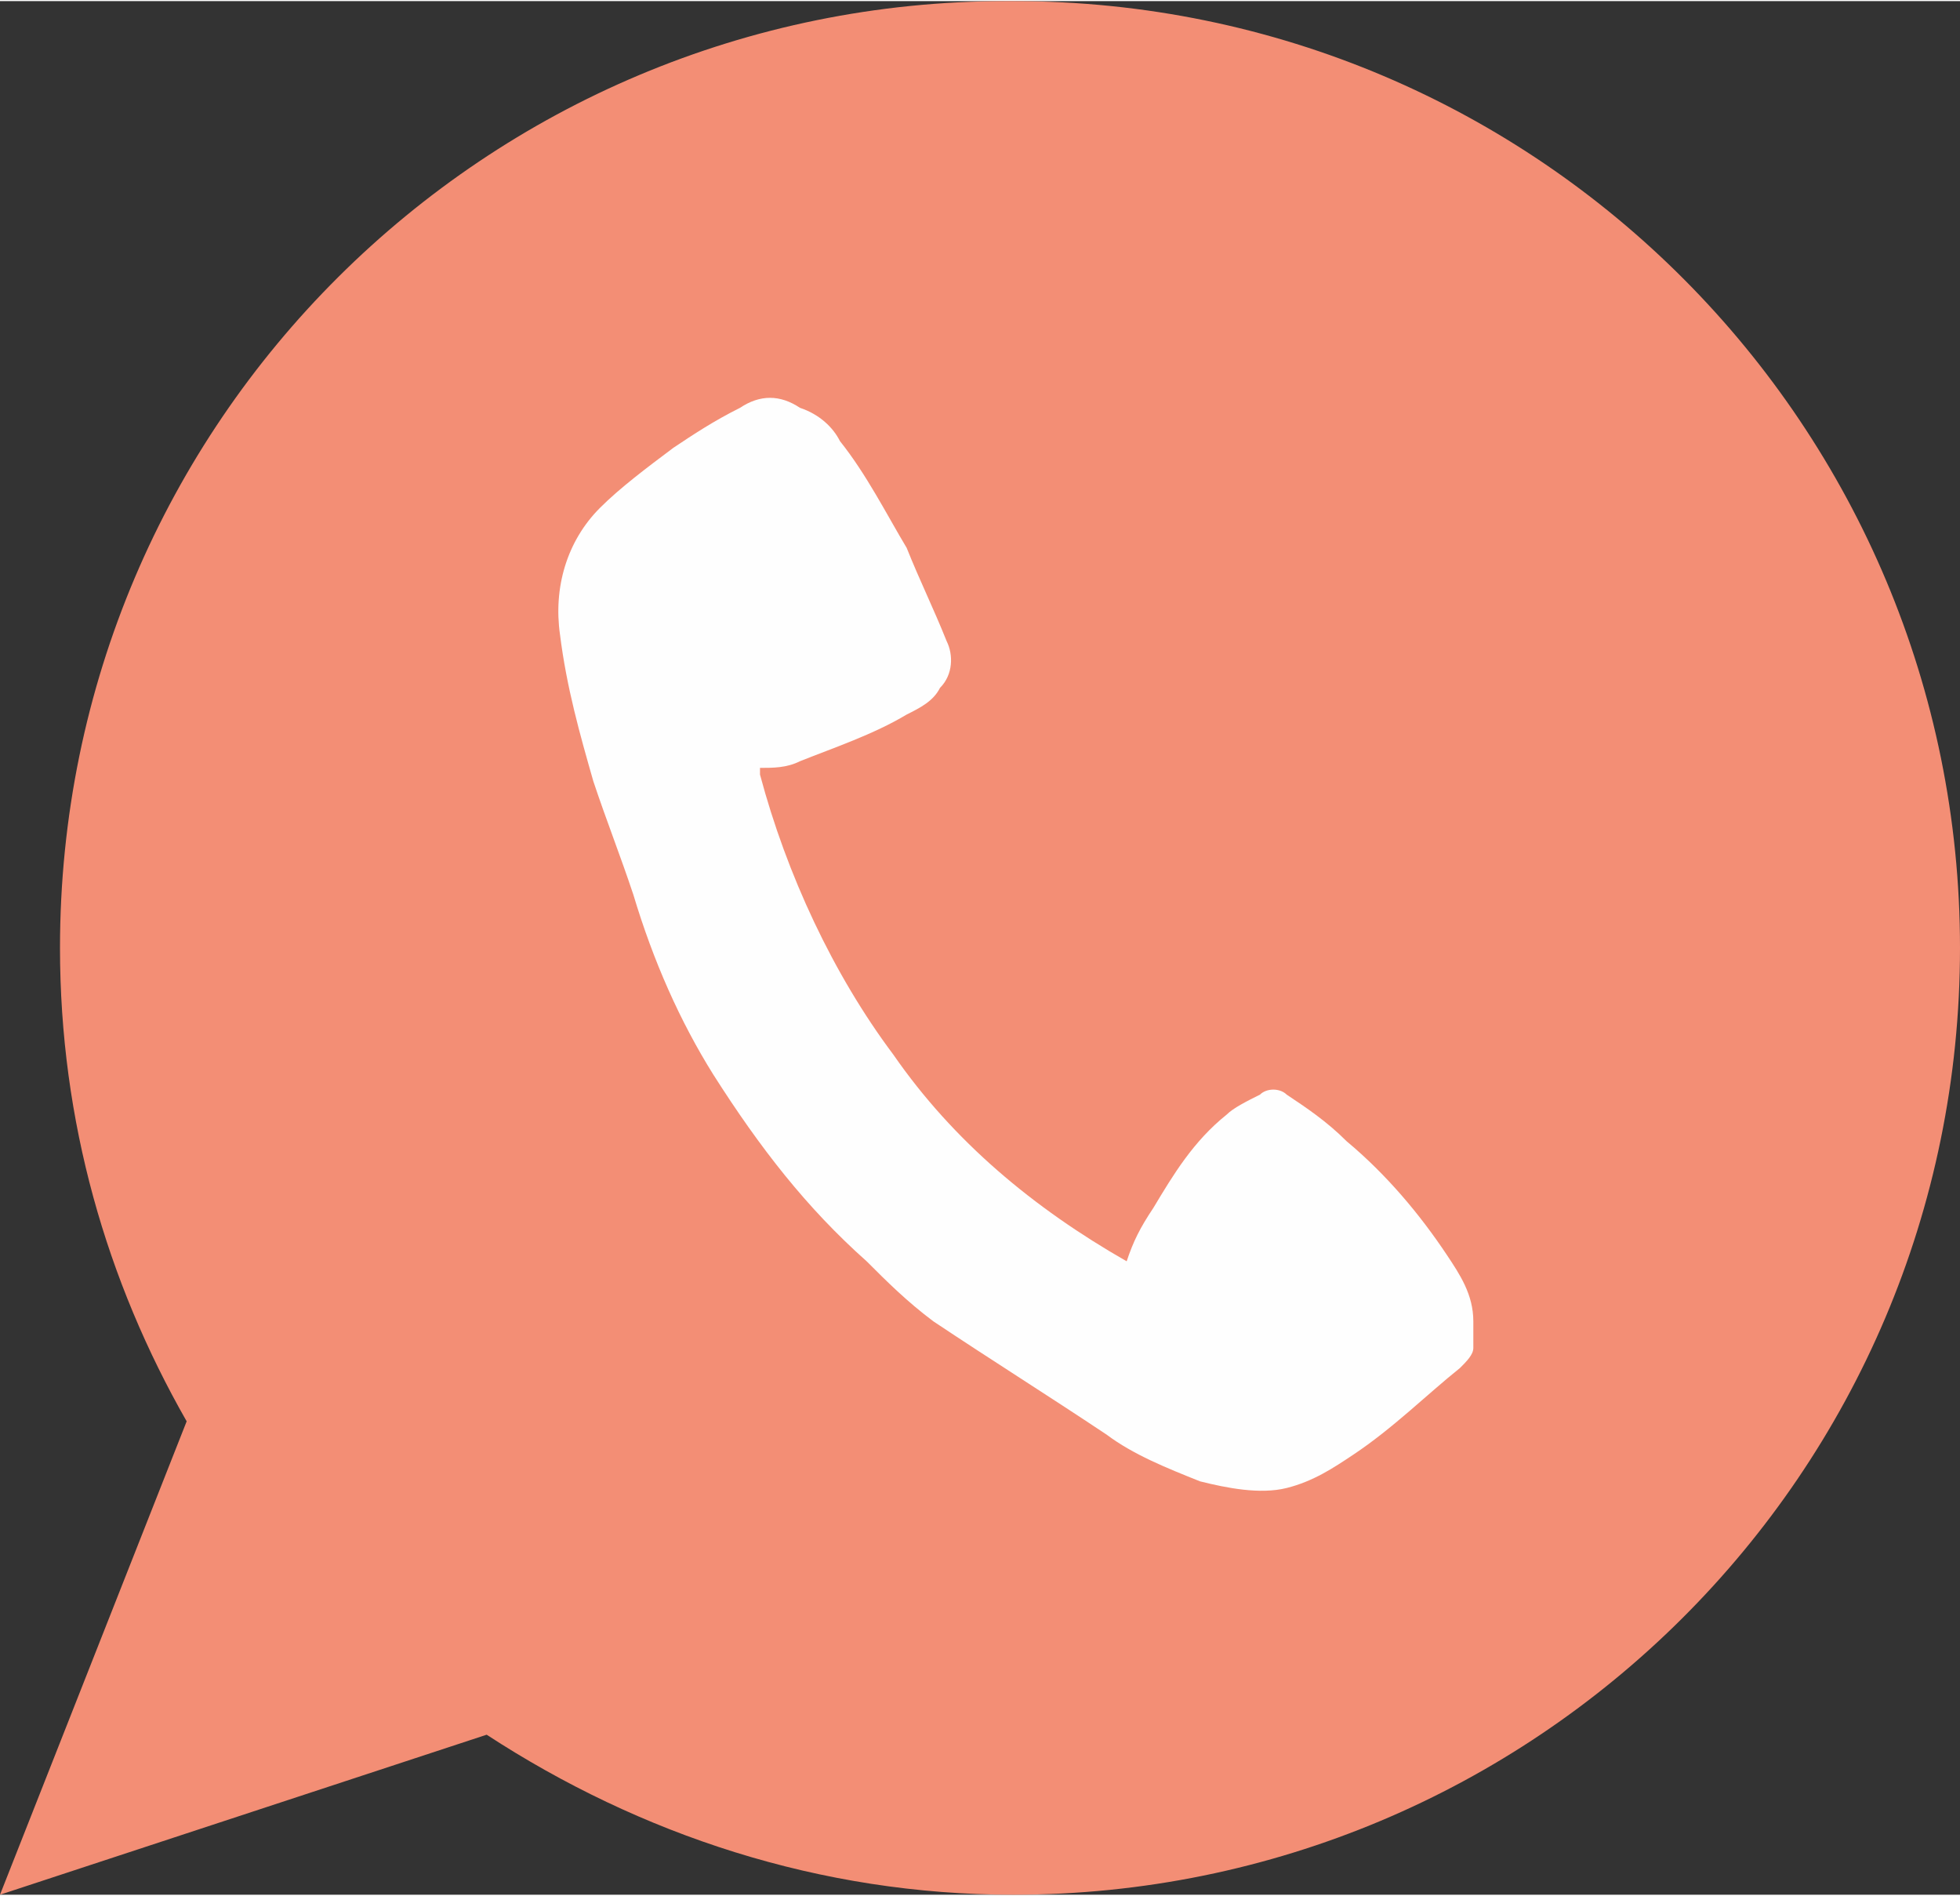
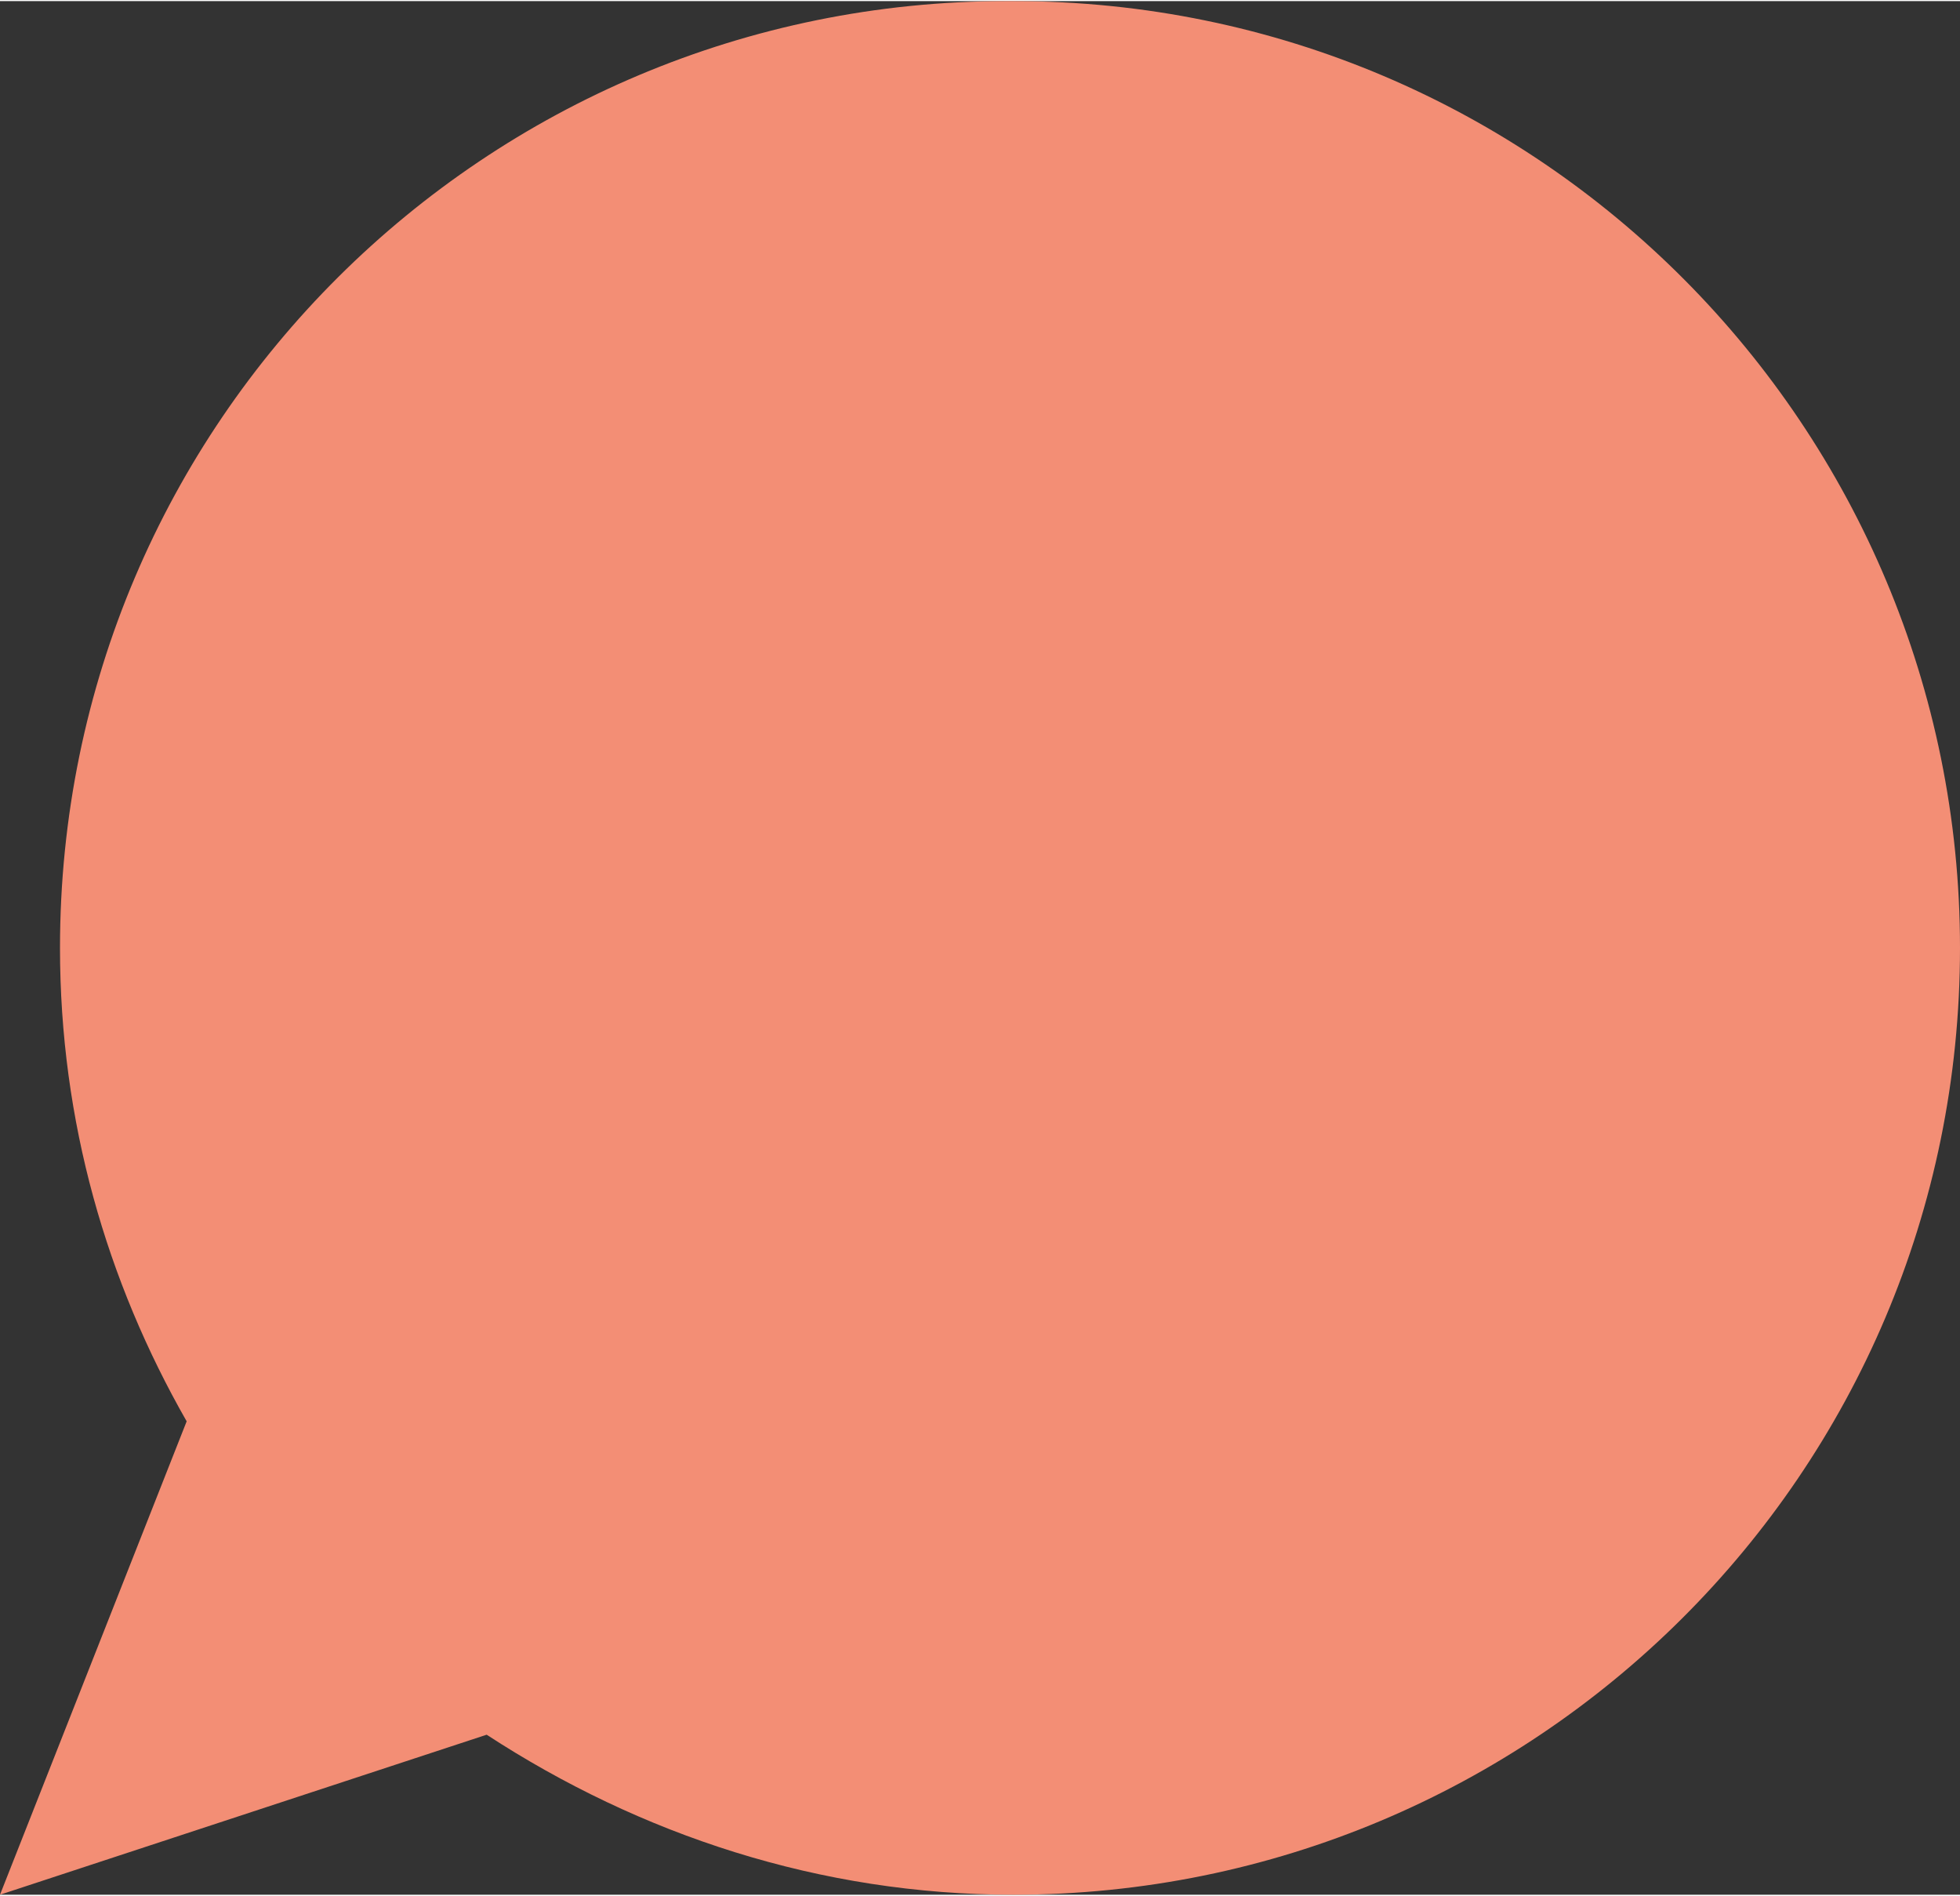
<svg xmlns="http://www.w3.org/2000/svg" xml:space="preserve" width="4.136mm" height="4mm" version="1.1" style="shape-rendering:geometricPrecision; text-rendering:geometricPrecision; image-rendering:optimizeQuality; fill-rule:evenodd; clip-rule:evenodd" viewBox="0 0 2.94 2.84">
  <rect x="0" y="0" width="2.94" height="2.84" fill="#333333" stroke="none" />
  <defs>
    <style type="text/css"> .fil0 {fill:#F38E75} .fil1 {fill:#FEFEFE} </style>
  </defs>
  <g id="Слой_x0020_1">
    <path class="fil0" d="M1.52 0c0.79,0 1.42,0.64 1.42,1.42 0,0.79 -0.64,1.42 -1.42,1.42 -0.29,0 -0.56,-0.09 -0.79,-0.24l-0.73 0.24 0.28 -0.71c-0.12,-0.21 -0.19,-0.45 -0.19,-0.71 0,-0.79 0.64,-1.42 1.42,-1.42z" />
-     <path class="fil1" d="M1.14 1.16c0.04,0.15 0.11,0.3 0.2,0.42 0.09,0.13 0.21,0.23 0.35,0.31 0.01,-0.03 0.02,-0.05 0.04,-0.08 0.03,-0.05 0.06,-0.1 0.11,-0.14 0.01,-0.01 0.03,-0.02 0.05,-0.03 0.01,-0.01 0.03,-0.01 0.04,0 0.03,0.02 0.06,0.04 0.09,0.07 0.06,0.05 0.11,0.11 0.15,0.17 0.02,0.03 0.04,0.06 0.04,0.1 0,0.01 0,0.03 -0,0.04 -0,0.01 -0.01,0.02 -0.02,0.03 -0.05,0.04 -0.1,0.09 -0.16,0.13 -0.03,0.02 -0.06,0.04 -0.1,0.05 -0.04,0.01 -0.09,0 -0.13,-0.01 -0.05,-0.02 -0.1,-0.04 -0.14,-0.07 -0.09,-0.06 -0.17,-0.11 -0.26,-0.17 -0.04,-0.03 -0.07,-0.06 -0.1,-0.09 -0.09,-0.08 -0.16,-0.17 -0.23,-0.28 -0.05,-0.08 -0.09,-0.17 -0.12,-0.27 -0.02,-0.06 -0.04,-0.11 -0.06,-0.17 -0.02,-0.07 -0.04,-0.14 -0.05,-0.22 -0.01,-0.07 0.01,-0.14 0.06,-0.19 0.03,-0.03 0.07,-0.06 0.11,-0.09 0.03,-0.02 0.06,-0.04 0.1,-0.06 0.03,-0.02 0.06,-0.02 0.09,-0 0.03,0.01 0.05,0.03 0.06,0.05 0.04,0.05 0.07,0.11 0.1,0.16 0.02,0.05 0.04,0.09 0.06,0.14 0.01,0.02 0.01,0.05 -0.01,0.07 -0.01,0.02 -0.03,0.03 -0.05,0.04 -0.05,0.03 -0.11,0.05 -0.16,0.07 -0.02,0.01 -0.04,0.01 -0.06,0.01z" />
  </g>
</svg>